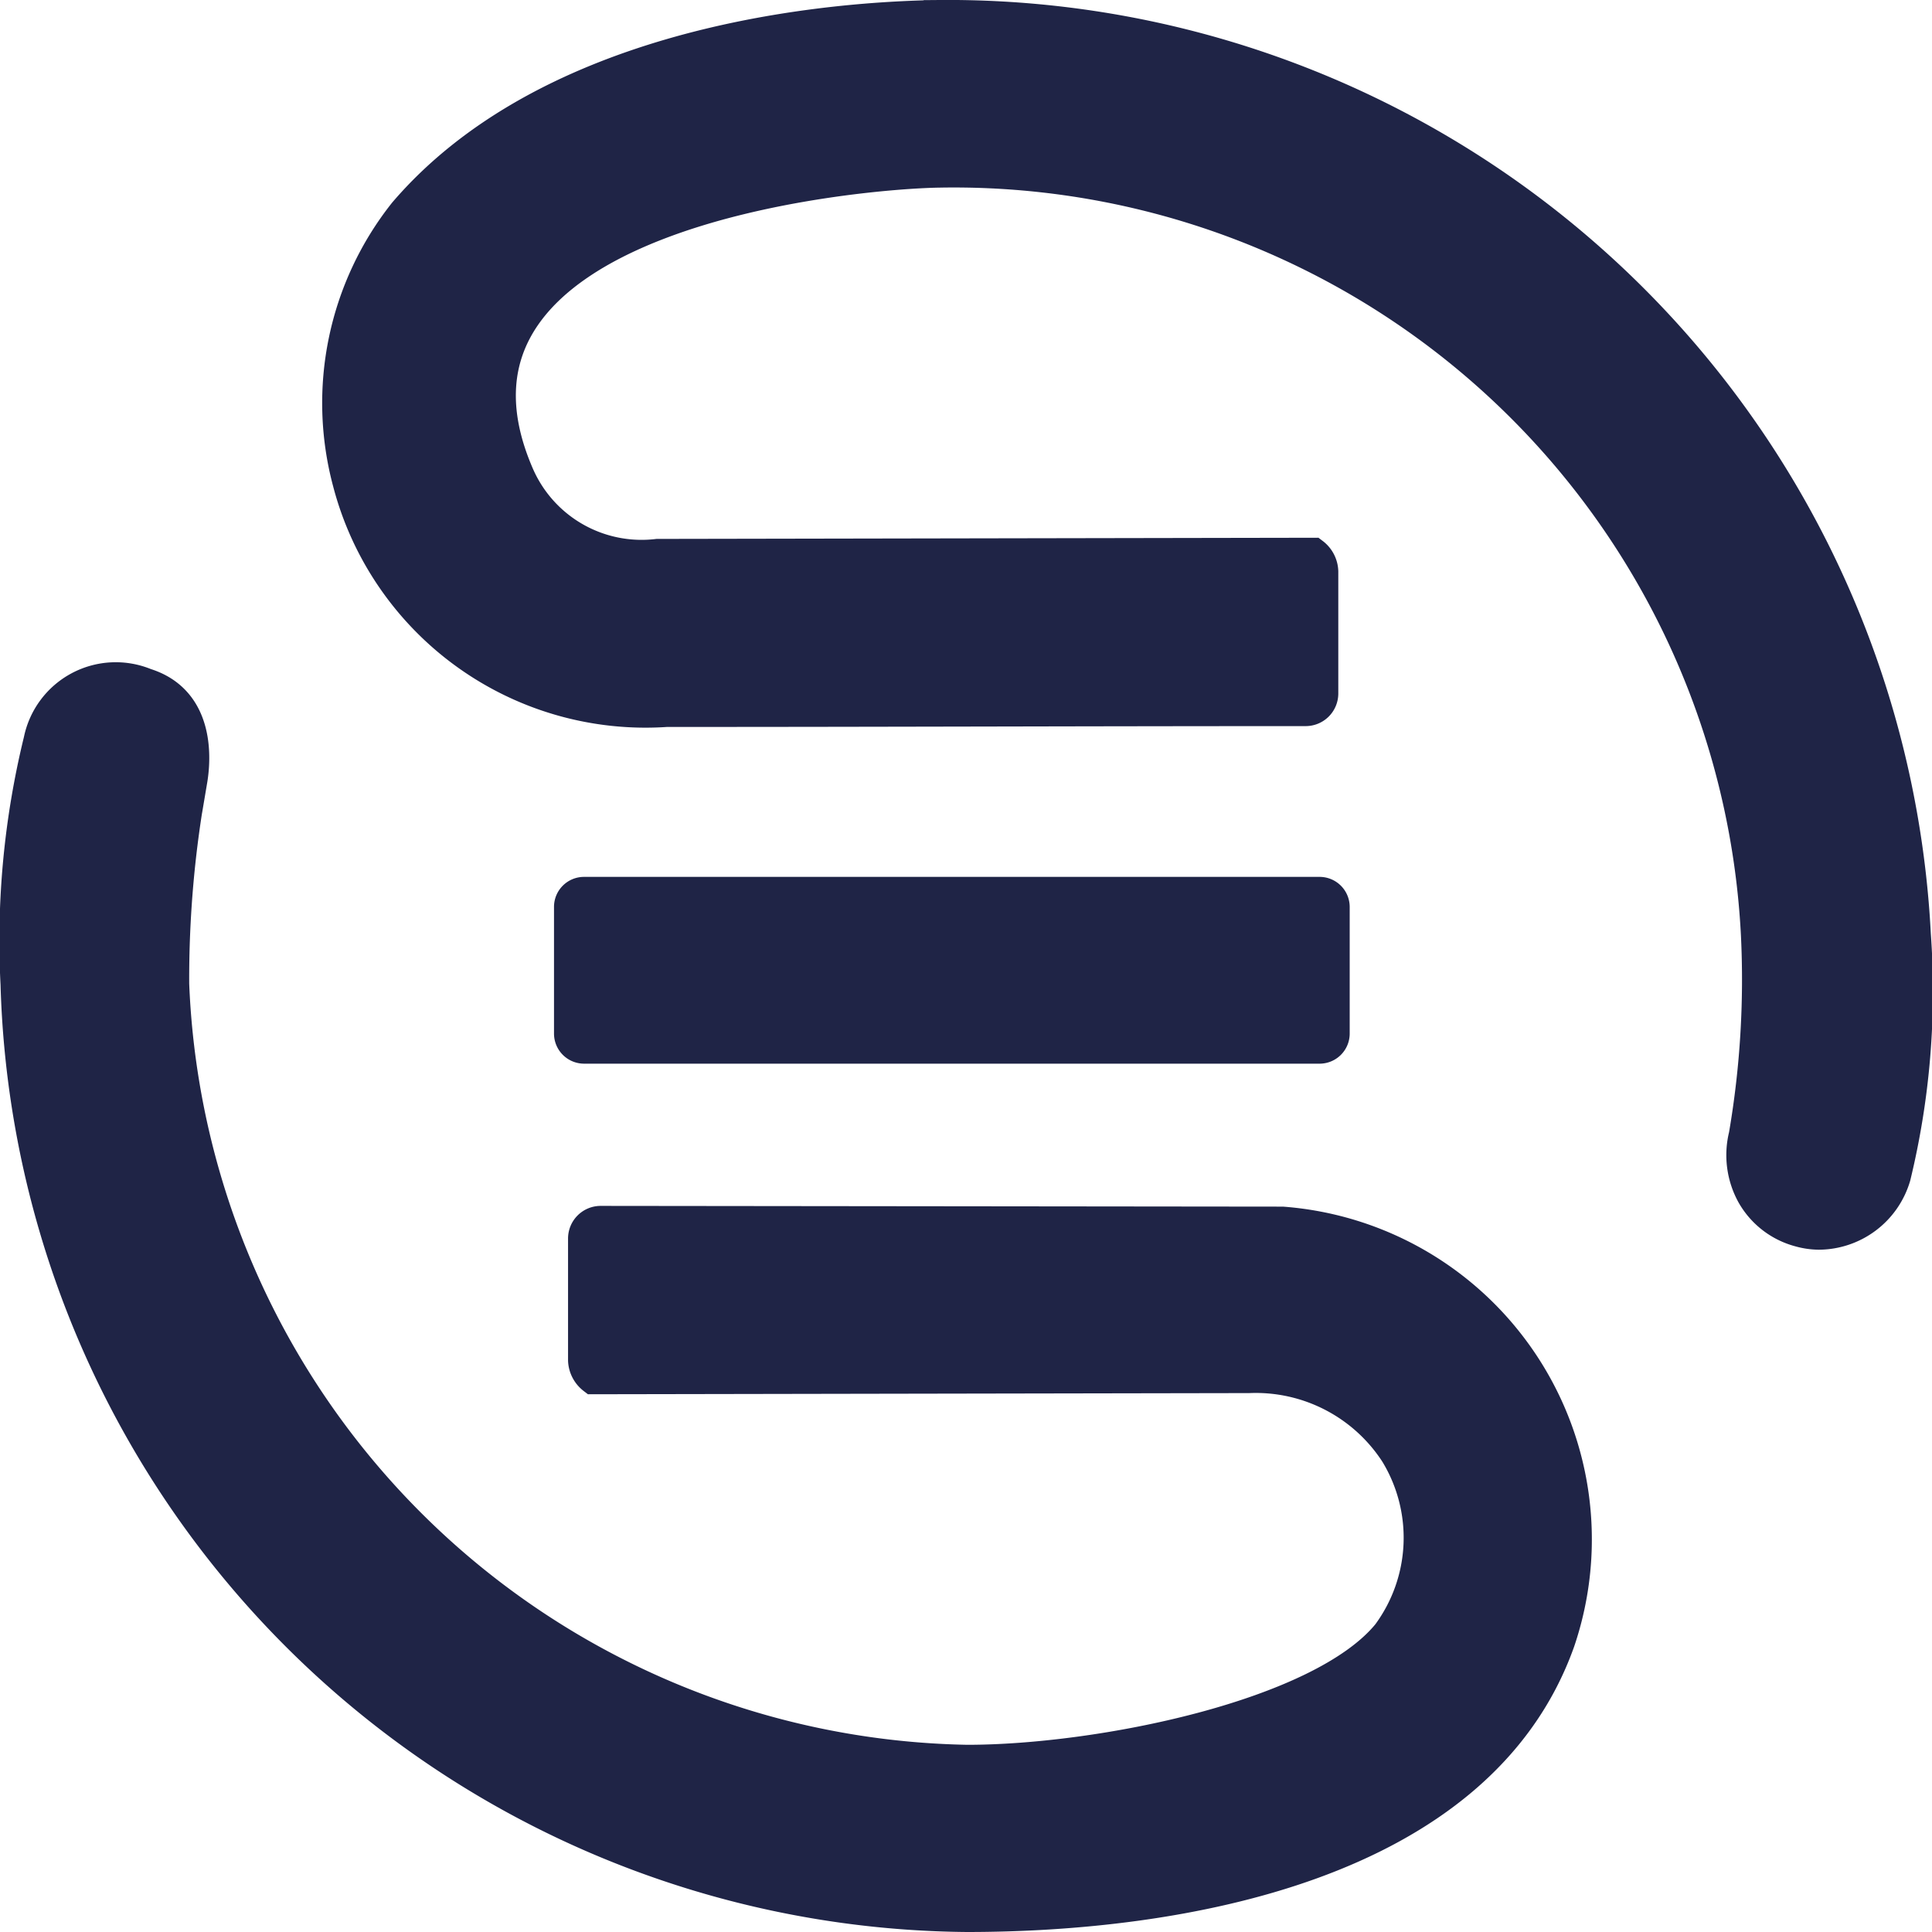
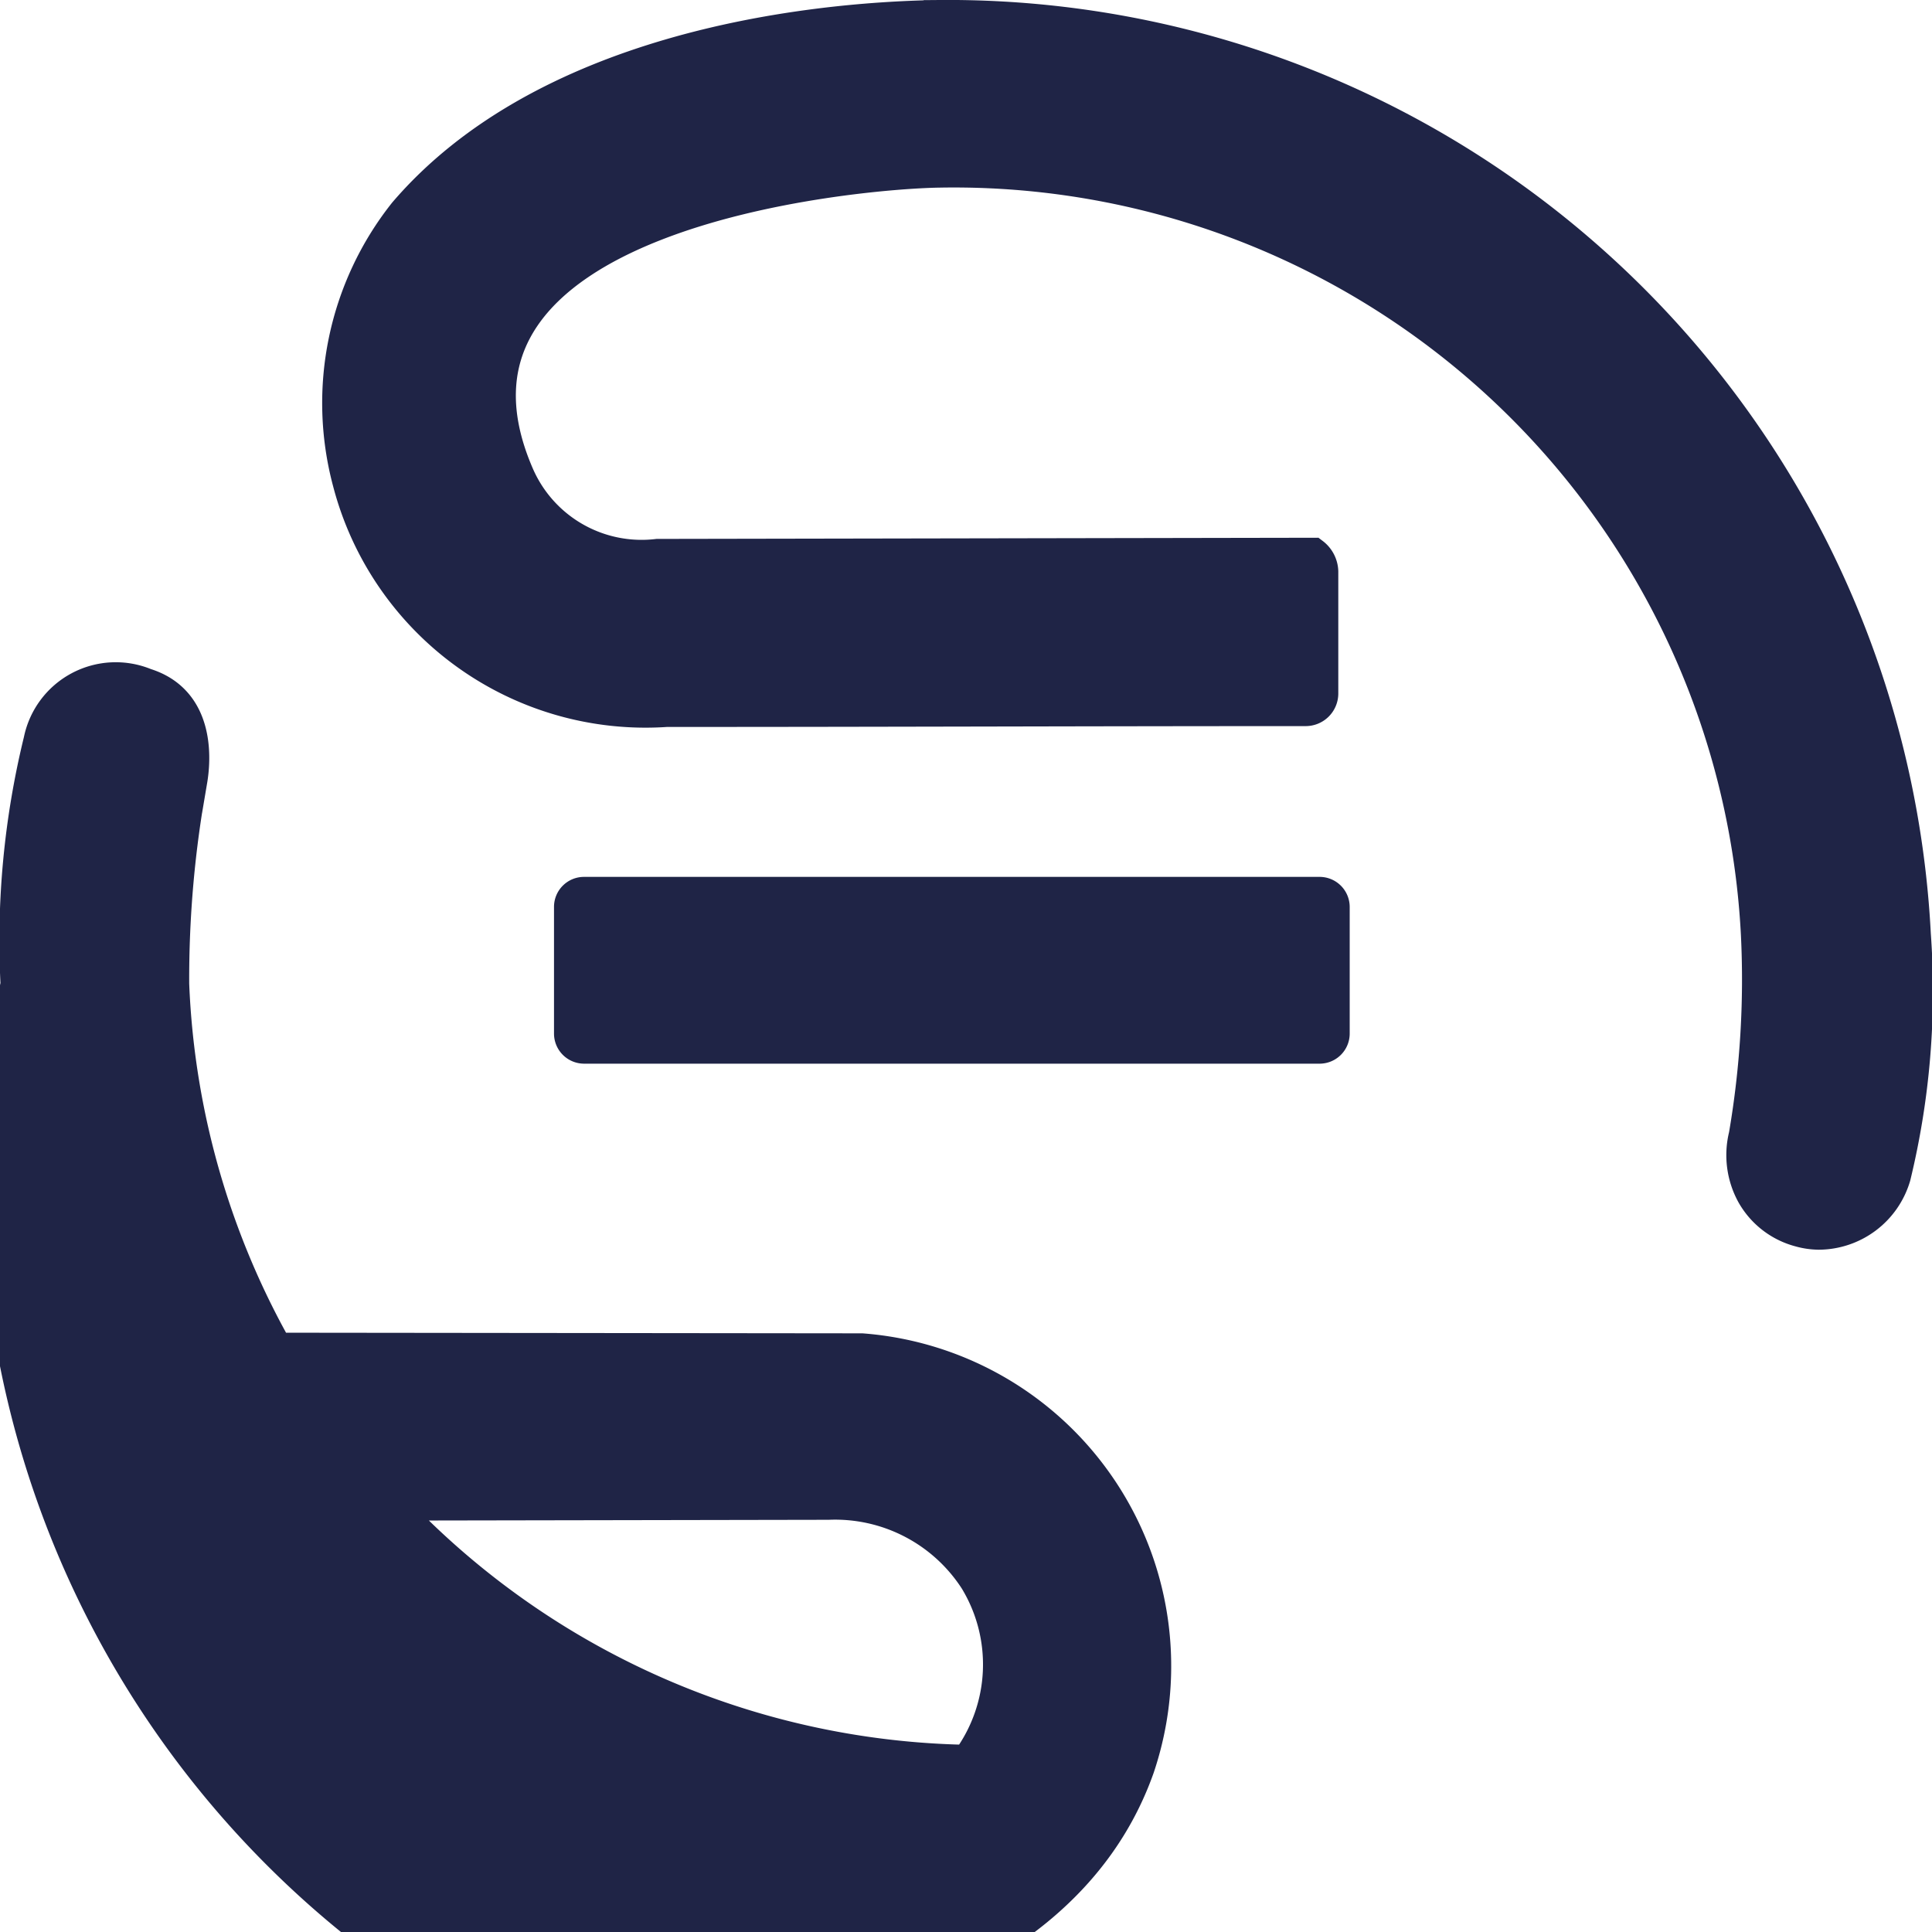
<svg xmlns="http://www.w3.org/2000/svg" width="18.298" height="18.3" viewBox="0 0 18.298 18.3">
  <g id="ic-menus" transform="translate(0.15 0.15)">
-     <path id="ic-menus-2" data-name="ic-menus" d="M-1435.995-1264.829a7.975,7.975,0,0,1,.218-2.308.738.738,0,0,1,1.005-.535c.518.162.467.73.436.913a10.341,10.341,0,0,0-.172,1.929,7.662,7.662,0,0,0,7.519,7.355c1.25,0,3.349-.421,3.984-1.2a1.537,1.537,0,0,0,.075-1.71,1.579,1.579,0,0,0-1.391-.721l-6.21.011a.228.228,0,0,1-.089-.17v-1.156a.159.159,0,0,1,.158-.158l6.458.007a3.01,3.01,0,0,1,2.622,3.965c-.76,2.143-3.632,2.605-5.608,2.605A9.083,9.083,0,0,1-1435.995-1264.829Zm16.887,2.338a.727.727,0,0,1-.446-.345.776.776,0,0,1-.073-.561,8.73,8.73,0,0,0,.115-1.905,7.614,7.614,0,0,0-7.743-7.221c-.8.012-5.066.388-3.985,2.873a1.273,1.273,0,0,0,1.317.754l6.21-.011a.222.222,0,0,1,.088.17v1.156a.159.159,0,0,1-.158.158c-2.02,0-4.038.008-6.055.008a2.908,2.908,0,0,1-3.012-2.168,2.9,2.9,0,0,1,.53-2.553c1.306-1.525,3.713-1.844,5.066-1.864a9.173,9.173,0,0,1,9.241,8.7,7.437,7.437,0,0,1-.19,2.292.756.756,0,0,1-.722.544A.7.7,0,0,1-1419.108-1262.491Zm-11.511-1.735a.135.135,0,0,1-.134-.135v-1.2a.134.134,0,0,1,.134-.134h6.967a.135.135,0,0,1,.135.134v1.2a.135.135,0,0,1-.135.135Z" transform="translate(1436 1274)" fill="#1f2446" stroke="#1f2446" stroke-width="0.3" />
+     <path id="ic-menus-2" data-name="ic-menus" d="M-1435.995-1264.829a7.975,7.975,0,0,1,.218-2.308.738.738,0,0,1,1.005-.535c.518.162.467.73.436.913a10.341,10.341,0,0,0-.172,1.929,7.662,7.662,0,0,0,7.519,7.355a1.537,1.537,0,0,0,.075-1.71,1.579,1.579,0,0,0-1.391-.721l-6.21.011a.228.228,0,0,1-.089-.17v-1.156a.159.159,0,0,1,.158-.158l6.458.007a3.01,3.01,0,0,1,2.622,3.965c-.76,2.143-3.632,2.605-5.608,2.605A9.083,9.083,0,0,1-1435.995-1264.829Zm16.887,2.338a.727.727,0,0,1-.446-.345.776.776,0,0,1-.073-.561,8.73,8.73,0,0,0,.115-1.905,7.614,7.614,0,0,0-7.743-7.221c-.8.012-5.066.388-3.985,2.873a1.273,1.273,0,0,0,1.317.754l6.21-.011a.222.222,0,0,1,.088.17v1.156a.159.159,0,0,1-.158.158c-2.02,0-4.038.008-6.055.008a2.908,2.908,0,0,1-3.012-2.168,2.9,2.9,0,0,1,.53-2.553c1.306-1.525,3.713-1.844,5.066-1.864a9.173,9.173,0,0,1,9.241,8.7,7.437,7.437,0,0,1-.19,2.292.756.756,0,0,1-.722.544A.7.7,0,0,1-1419.108-1262.491Zm-11.511-1.735a.135.135,0,0,1-.134-.135v-1.2a.134.134,0,0,1,.134-.134h6.967a.135.135,0,0,1,.135.134v1.2a.135.135,0,0,1-.135.135Z" transform="translate(1436 1274)" fill="#1f2446" stroke="#1f2446" stroke-width="0.3" />
  </g>
</svg>